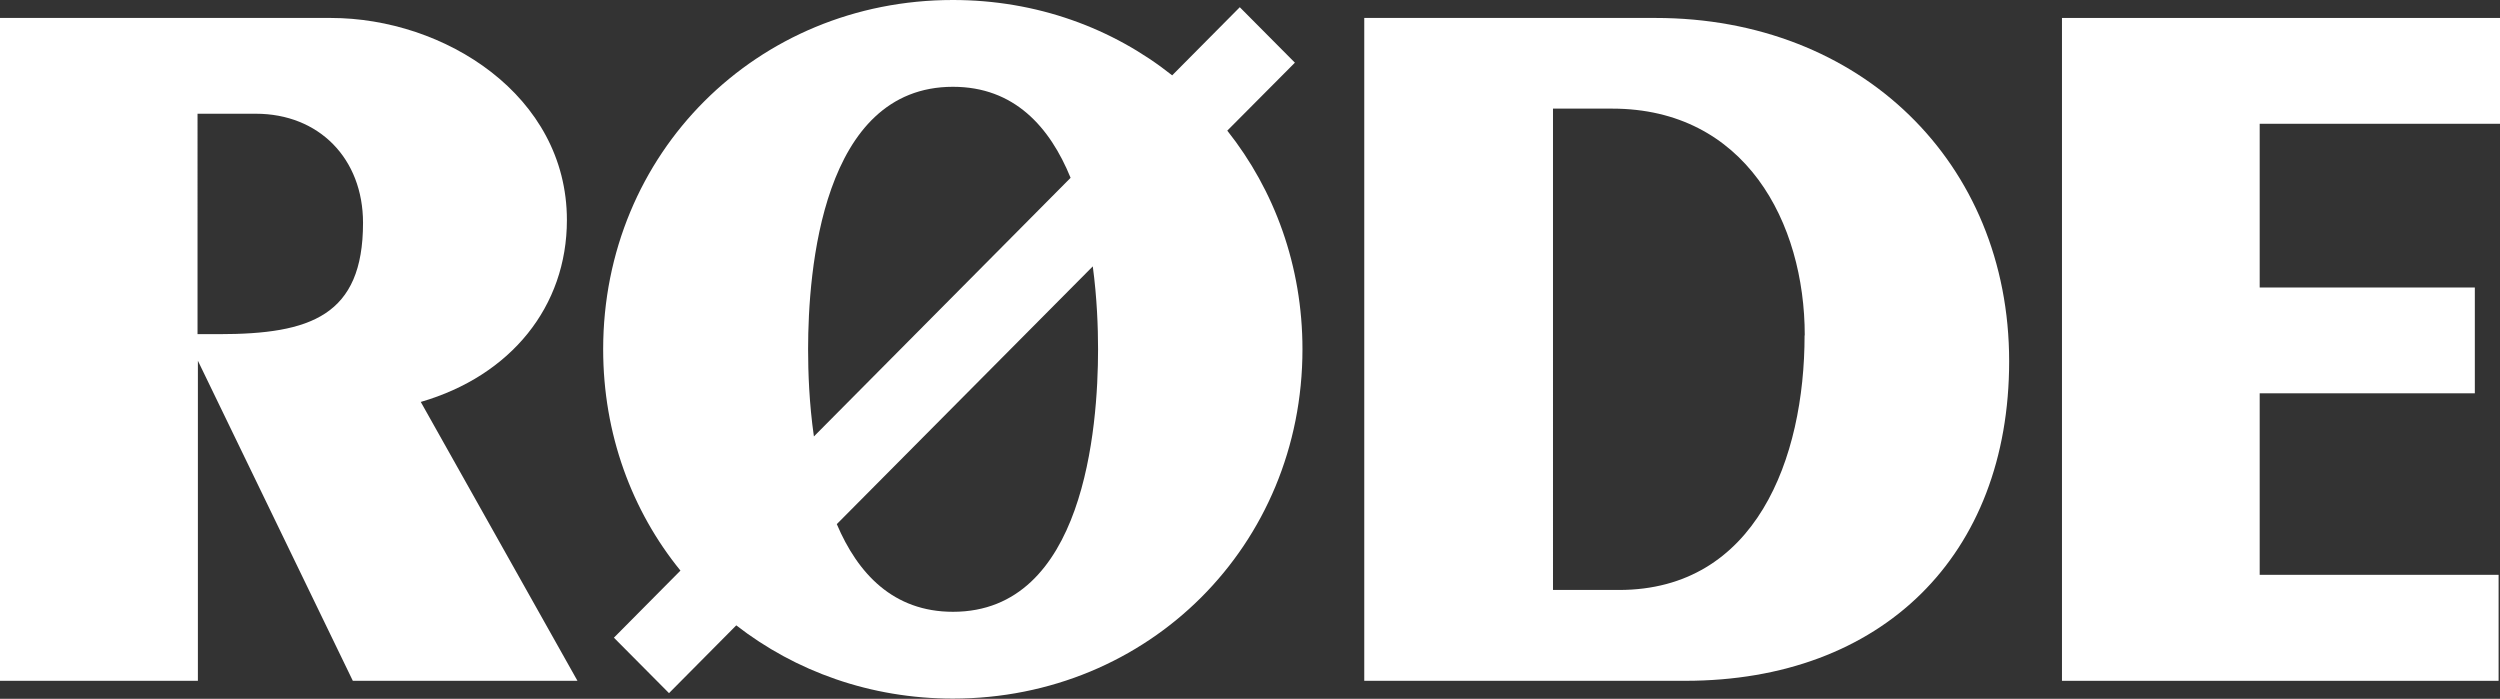
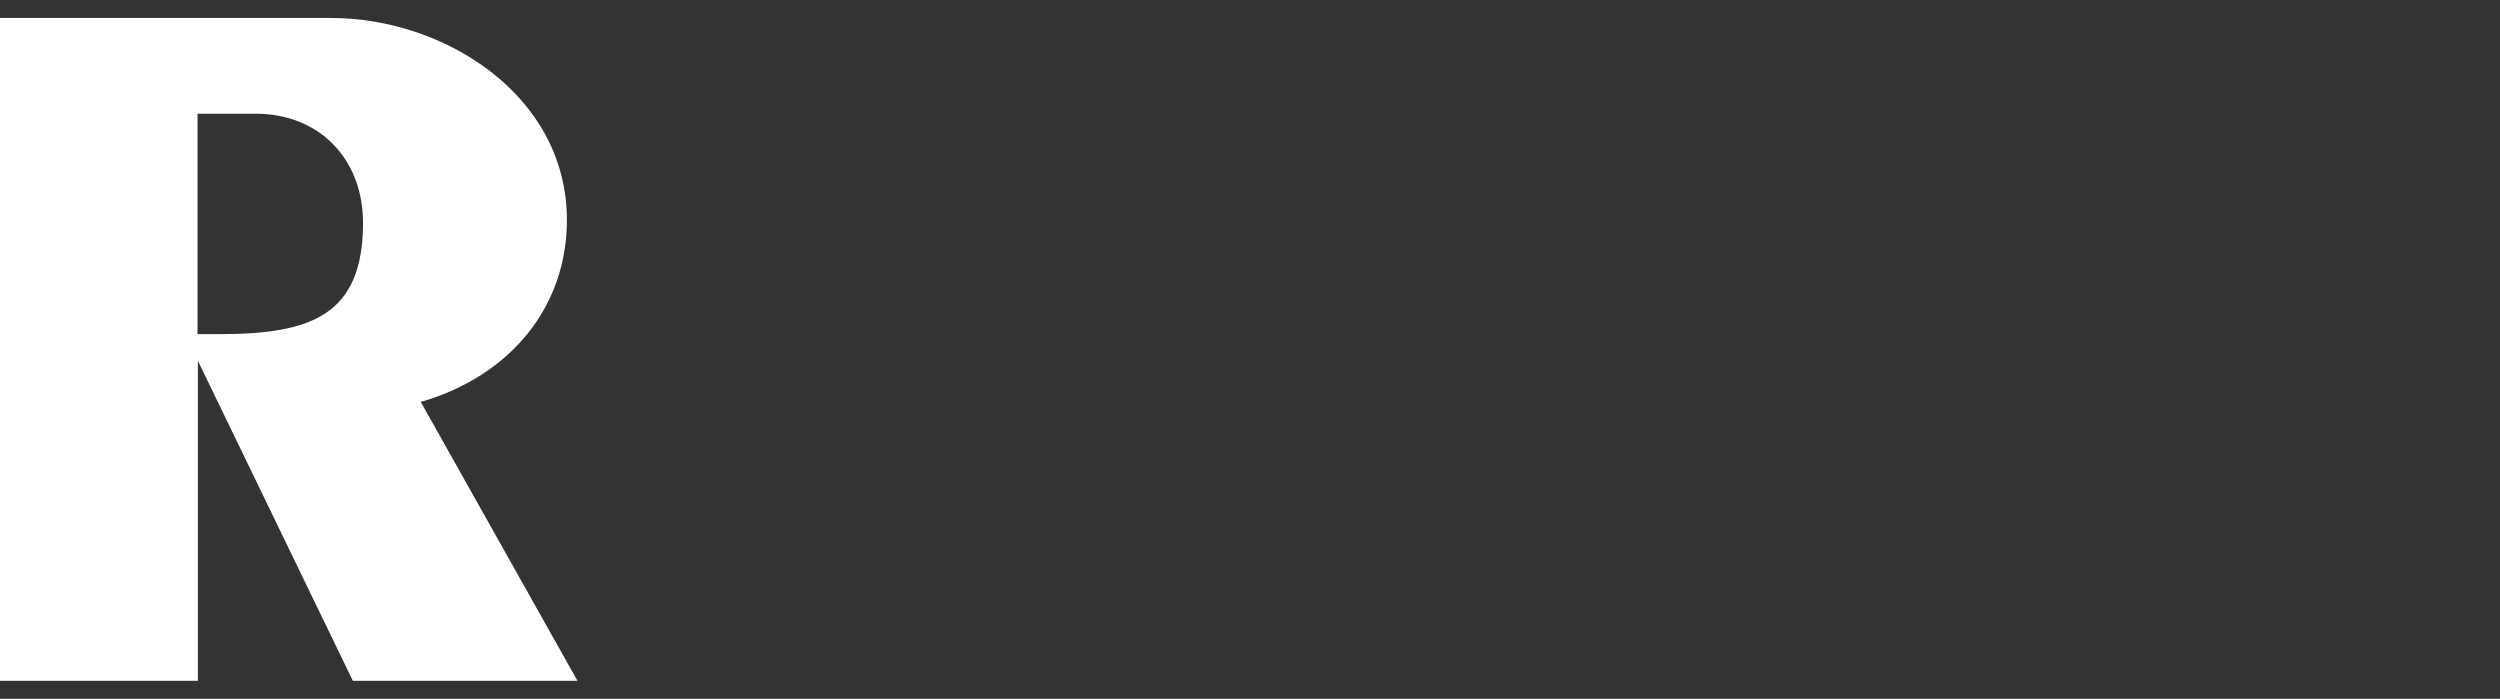
<svg xmlns="http://www.w3.org/2000/svg" id="Layer_2" data-name="Layer 2" viewBox="0 0 142 39.69">
  <rect x="0" y="0" width="142" height="39.69" fill="#333333" stroke="none" />
  <defs>
    <style>      .cls-1 {        fill: #fff;      }    </style>
  </defs>
  <g id="logo_roede" data-name="logo roede">
    <g id="logo">
      <g>
        <path id="r" class="cls-1" d="M32.2,12.5c0-7.09-6.96-11.48-13.41-11.48H0v37.65h11.24v-18.18l8.66,17.89.14.29h12.76l-8.9-15.84c5.13-1.49,8.3-5.43,8.3-10.33ZM11.24,6.46h3.29c3.59,0,6.09,2.55,6.09,6.2,0,5.28-2.99,6.32-8.18,6.32h-1.22V6.46s0,0,0,0Z" />
-         <path id="e" class="cls-1" d="M128.35,32.65v-10.31h12.22v-6.01h-12.22V7.03h13.65V1.02h-24.88v37.65h24.8v-6.02h-13.57Z" />
-         <path id="d" class="cls-1" d="M94.04,1.02h-16.55v37.65h18.23c11.18,0,18.4-7.12,18.4-18.15,0-11.3-8.45-19.5-20.08-19.5ZM102.5,19.05c0,6.99-2.77,14.46-10.54,14.46h-3.75V6.17h3.36c7.56,0,10.94,6.47,10.94,12.88Z" />
-         <path id="path_oe" data-name="path oe" class="cls-1" d="M73.55,3.56l-3.13-3.15-3.84,3.87c-3.39-2.69-7.7-4.28-12.46-4.28-11.14,0-19.86,8.71-19.86,19.84,0,4.81,1.63,9.18,4.39,12.57l-3.78,3.81,3.13,3.15,3.82-3.85c3.36,2.61,7.62,4.16,12.3,4.16,11.14,0,19.86-8.71,19.86-19.84,0-4.74-1.59-9.04-4.27-12.42,0,0,3.84-3.86,3.84-3.86ZM54.13,4.93c3.48,0,5.5,2.28,6.68,5.17l-14.58,14.69c-.27-1.88-.33-3.66-.33-4.95,0-4.48.79-14.91,8.23-14.91ZM62.07,15.13c.24,1.79.3,3.47.3,4.71,0,4.48-.8,14.91-8.24,14.91-3.4,0-5.41-2.18-6.6-4.98,0,0,14.54-14.64,14.54-14.64Z" />
      </g>
    </g>
  </g>
</svg>